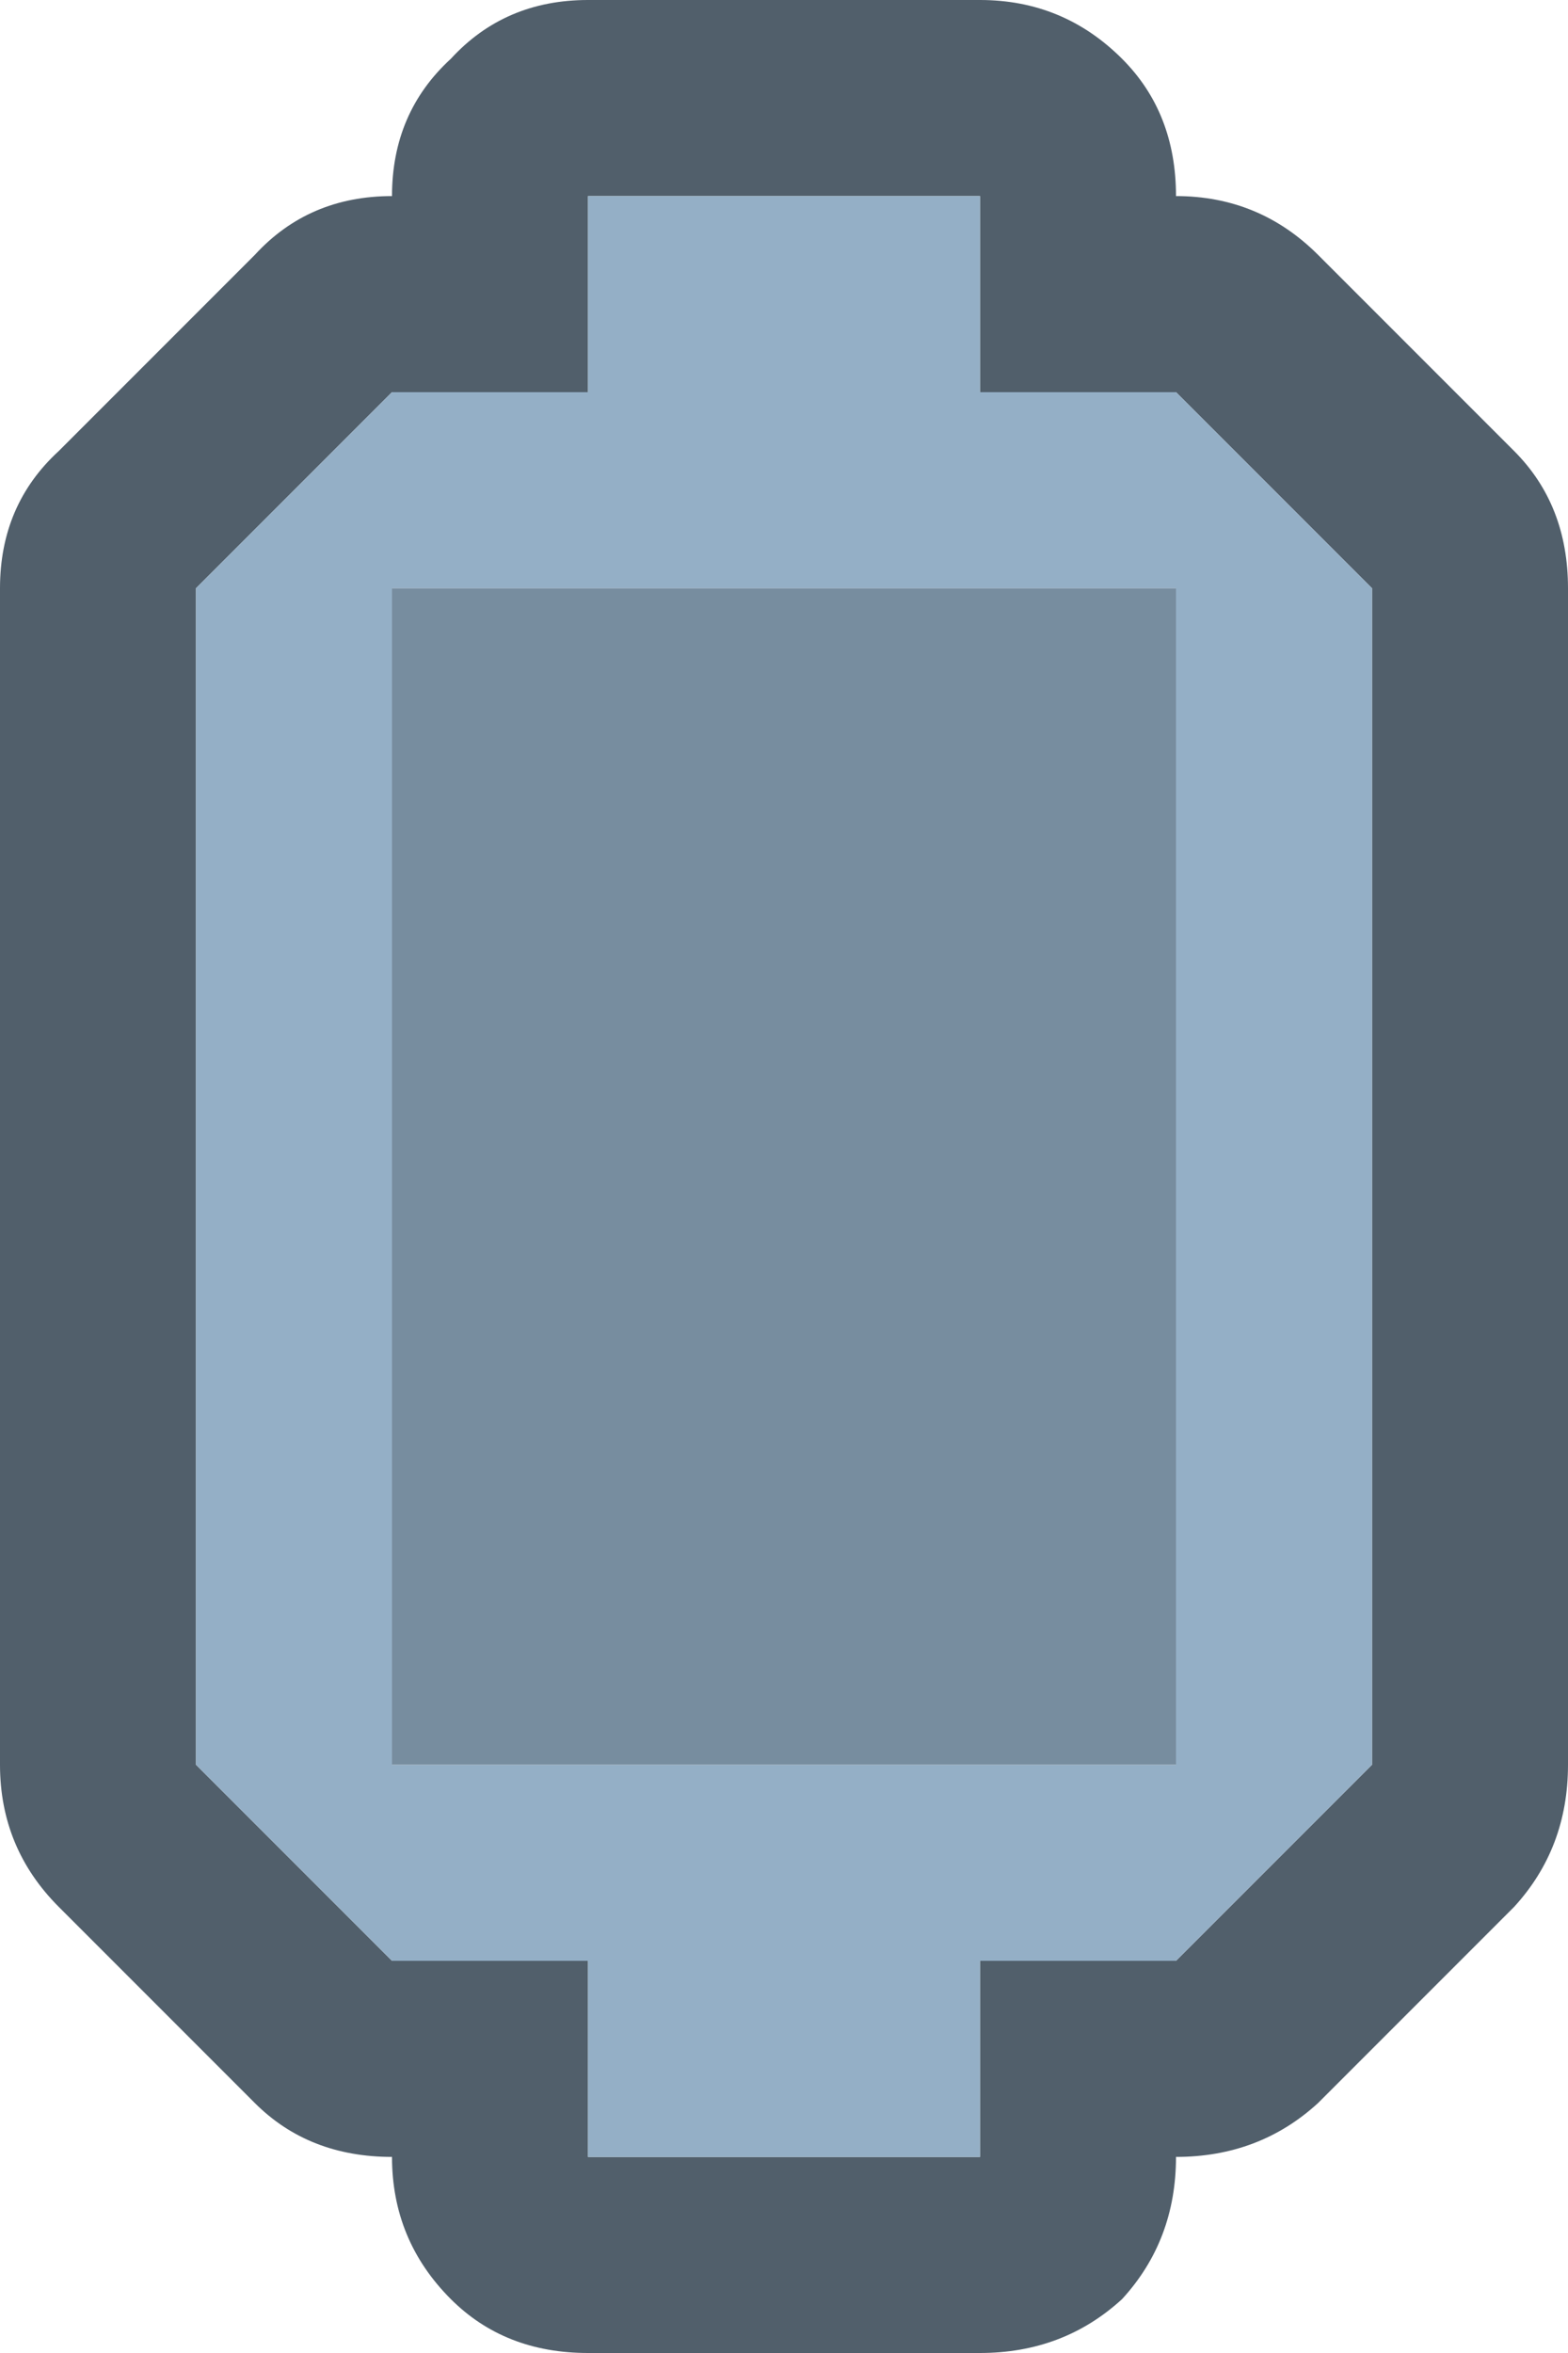
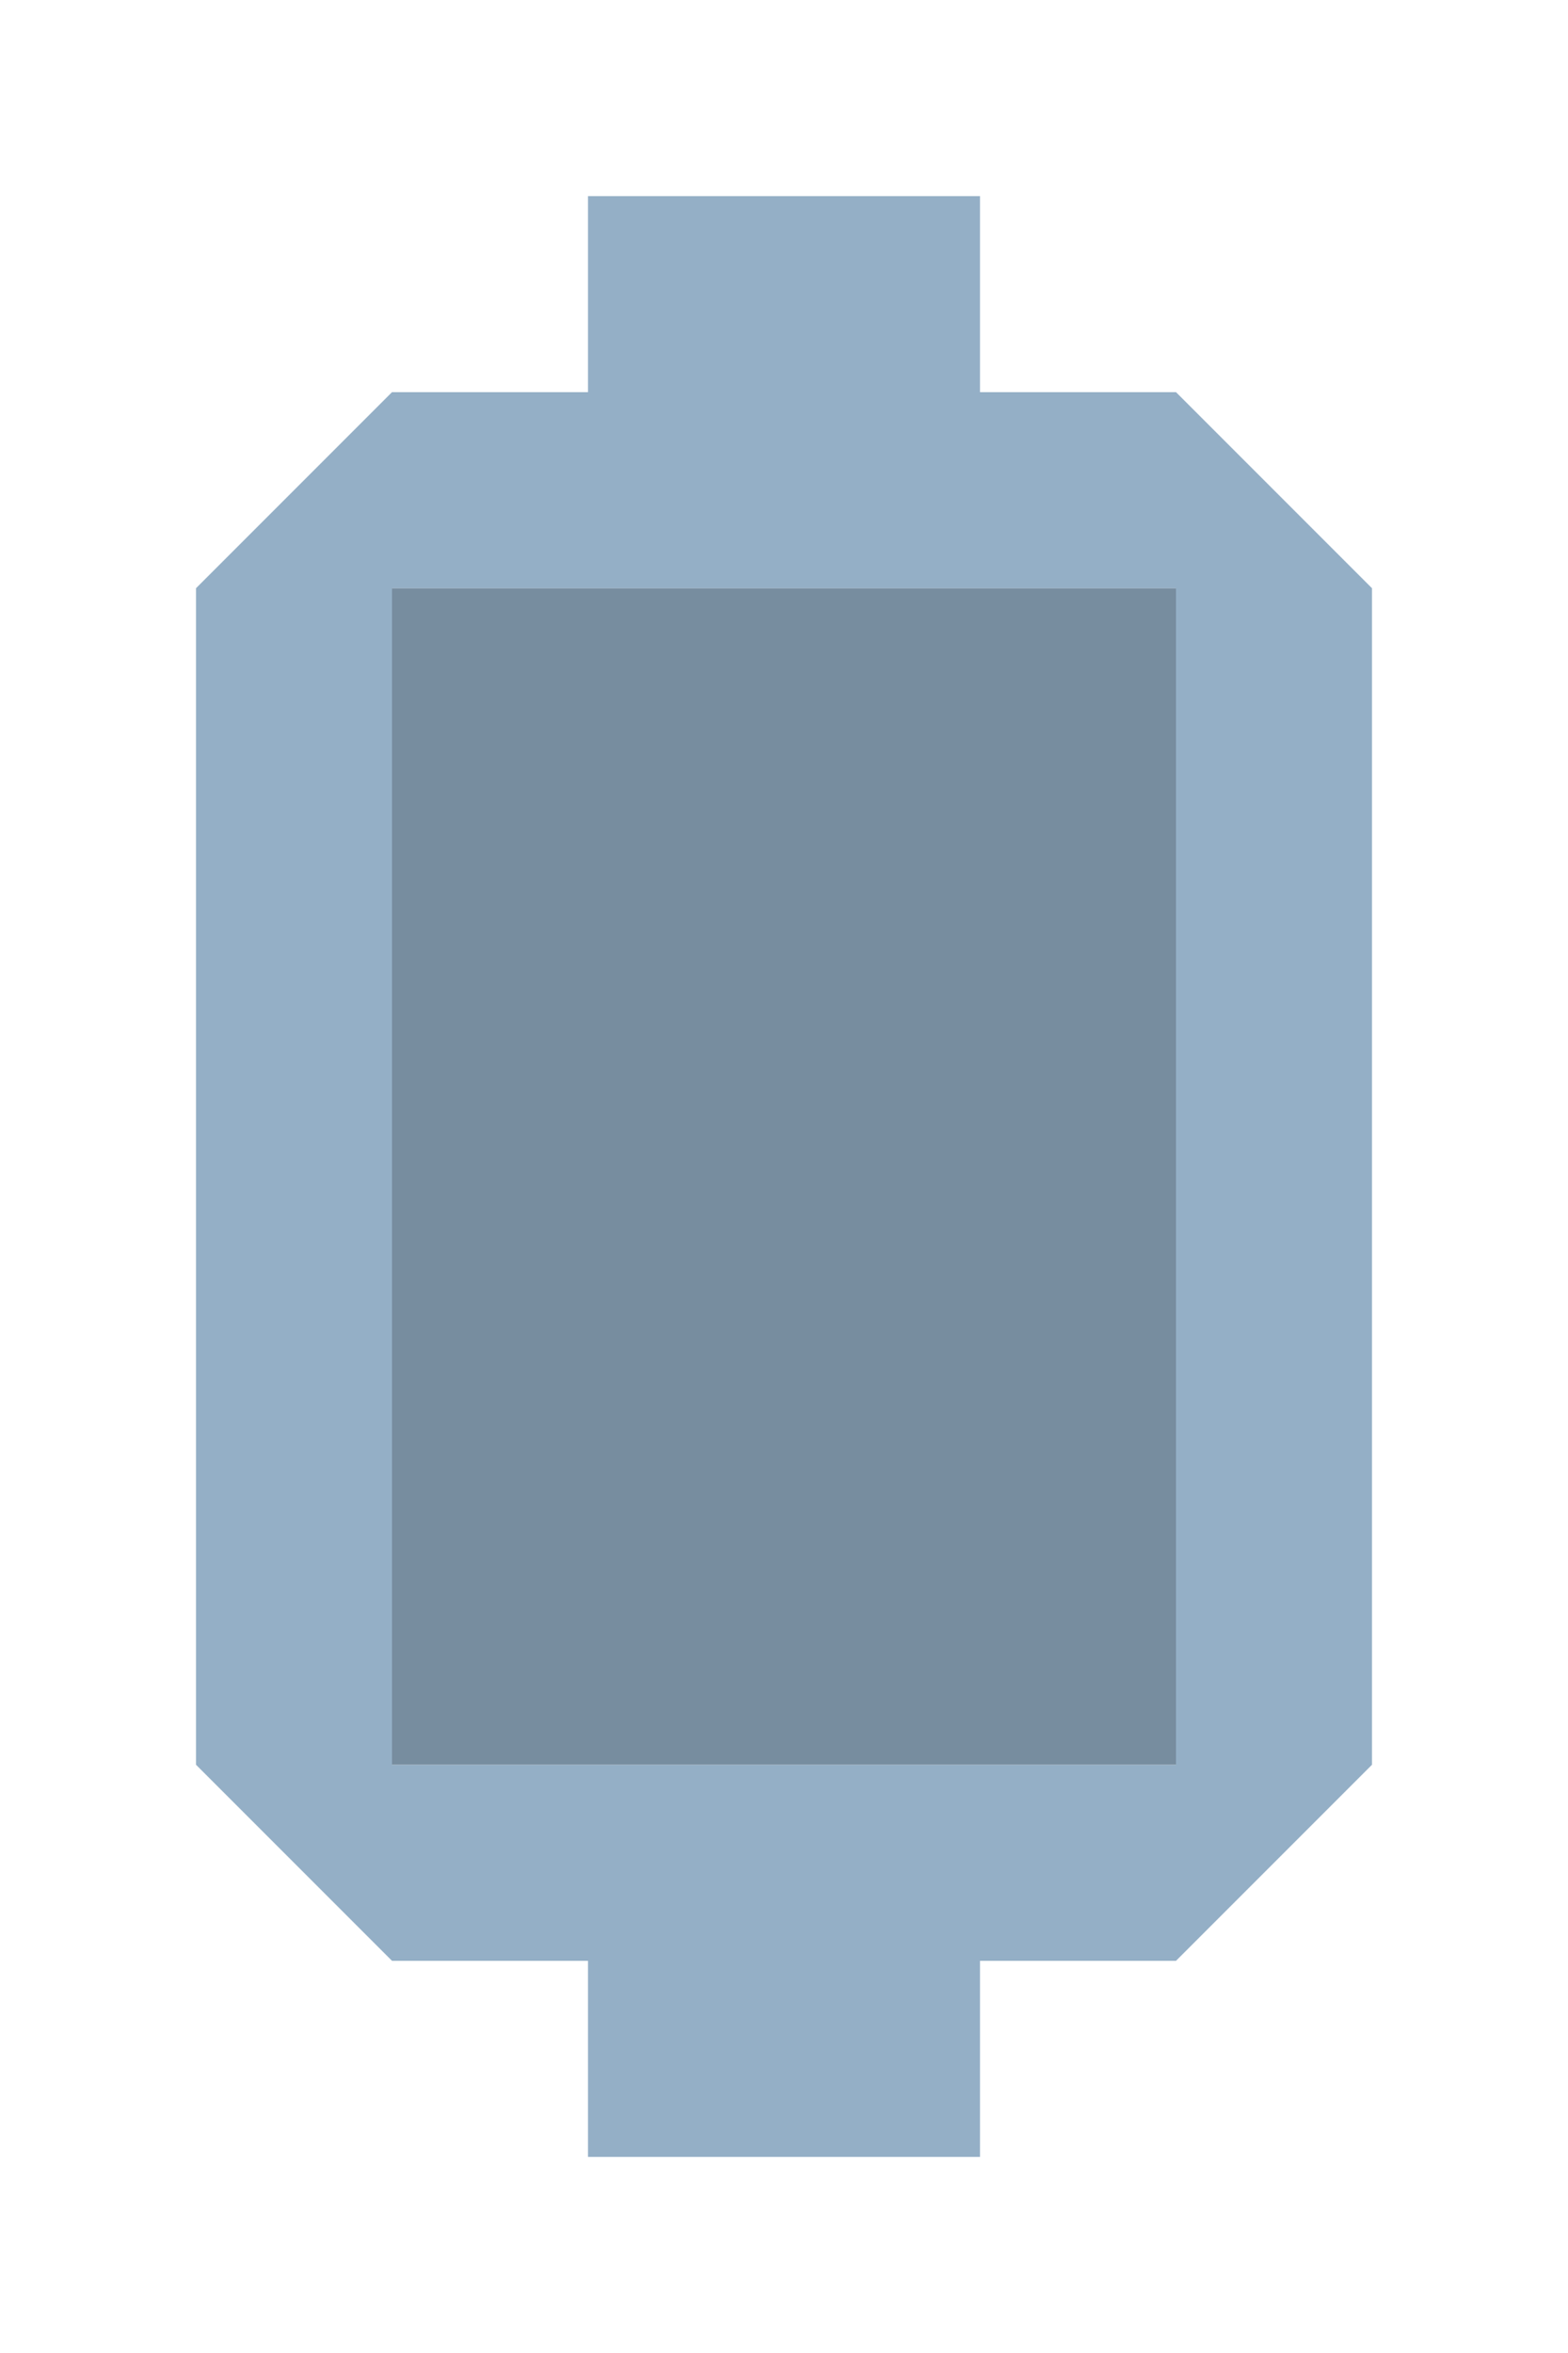
<svg xmlns="http://www.w3.org/2000/svg" width="16" height="24">
  <defs />
  <g>
-     <path stroke="none" fill="#515F6B" d="M2 18 L4 20 6 20 6 22 10 22 10 20 12 20 14 18 14 6 12 4 10 4 10 2 6 2 6 4 4 4 2 6 2 18 M0.6 4.6 L2.6 2.6 Q3.15 2 4 2 4 1.15 4.6 0.6 5.15 0 6 0 L10 0 Q10.85 0 11.45 0.6 12 1.15 12 2 12.85 2 13.45 2.6 L15.45 4.6 Q16 5.15 16 6 L16 18 Q16 18.85 15.45 19.45 L13.45 21.45 Q12.85 22 12 22 12 22.85 11.45 23.45 10.85 24 10 24 L6 24 Q5.15 24 4.6 23.45 4 22.85 4 22 3.15 22 2.6 21.45 L0.6 19.45 Q0 18.85 0 18 L0 6 Q0 5.15 0.6 4.6" />
    <path stroke="none" fill="#94AFC6" d="M2 18 L2 6 4 4 6 4 6 2 10 2 10 4 12 4 14 6 14 18 12 20 10 20 10 22 6 22 6 20 4 20 2 18 M12 18 L12 6 4 6 4 18 12 18" />
    <path stroke="none" fill="#778D9F" d="M12 18 L4 18 4 6 12 6 12 18" />
  </g>
</svg>